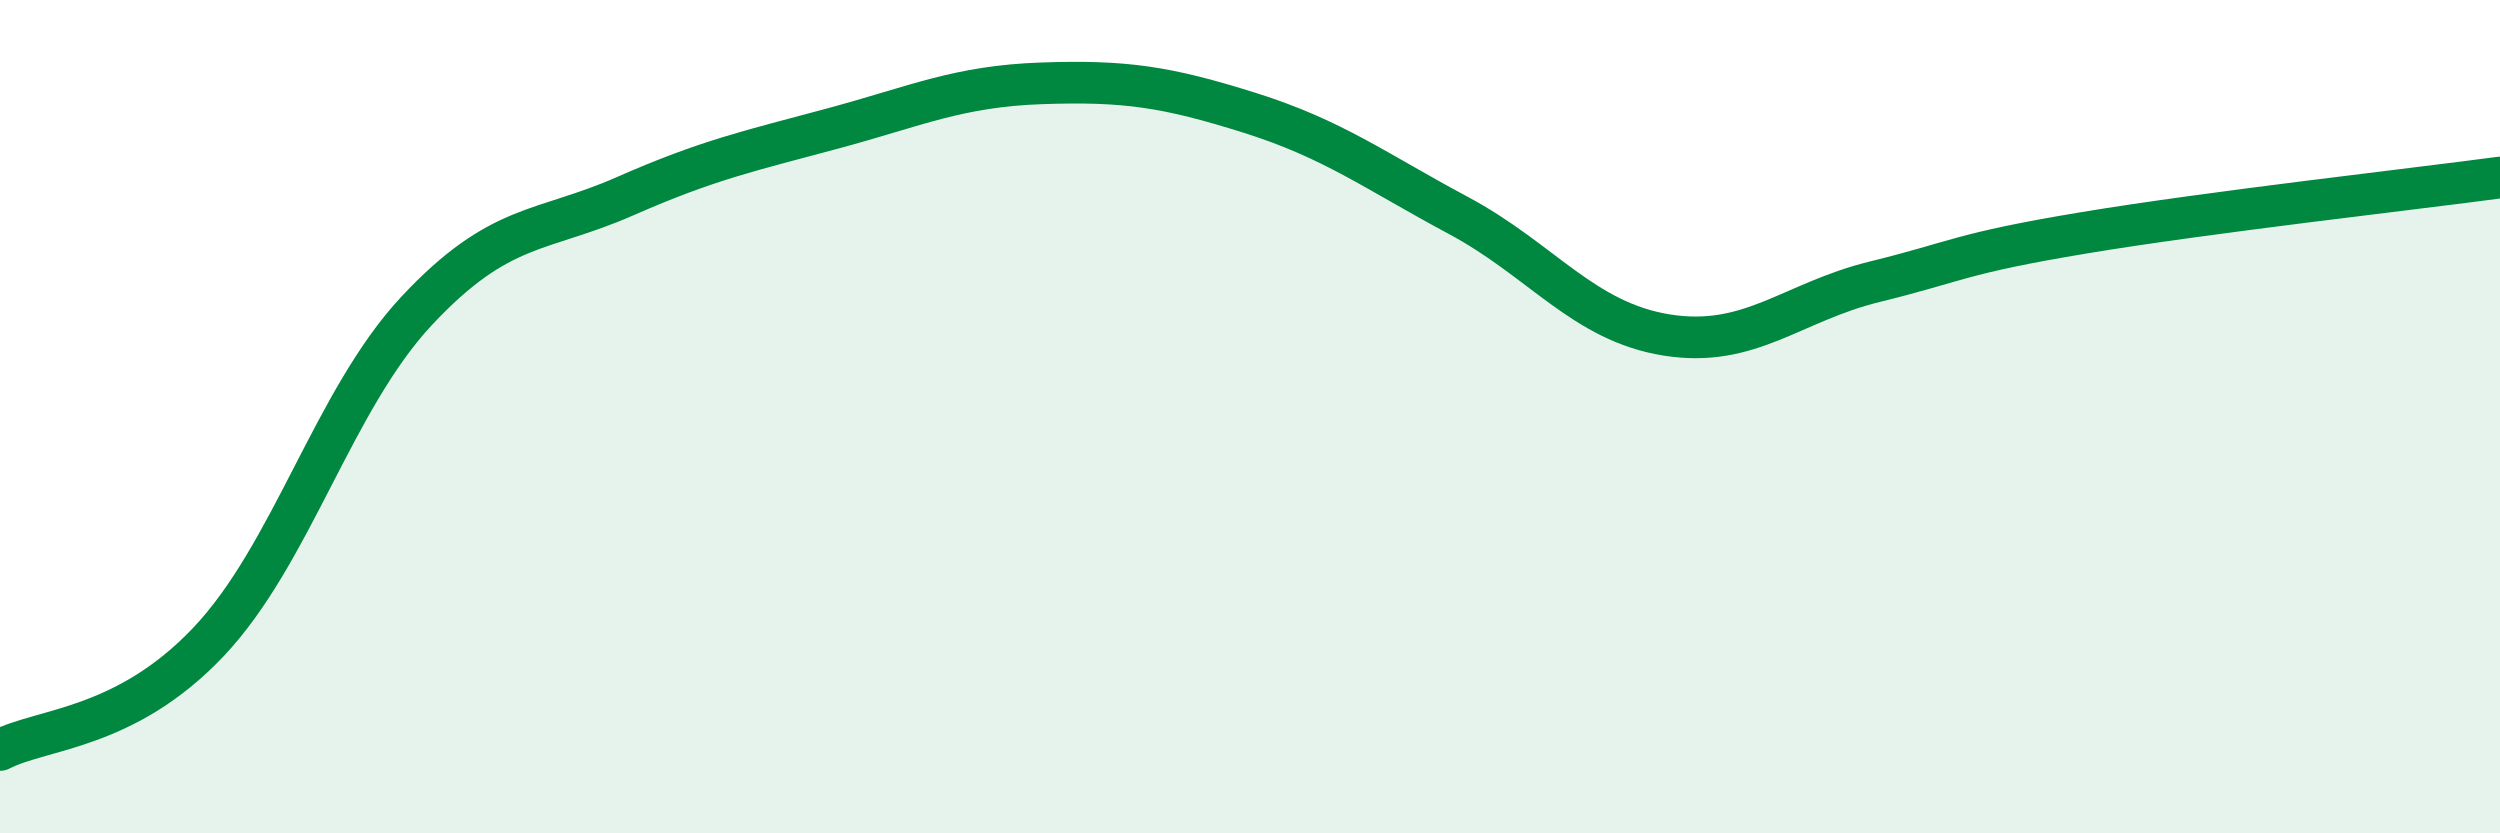
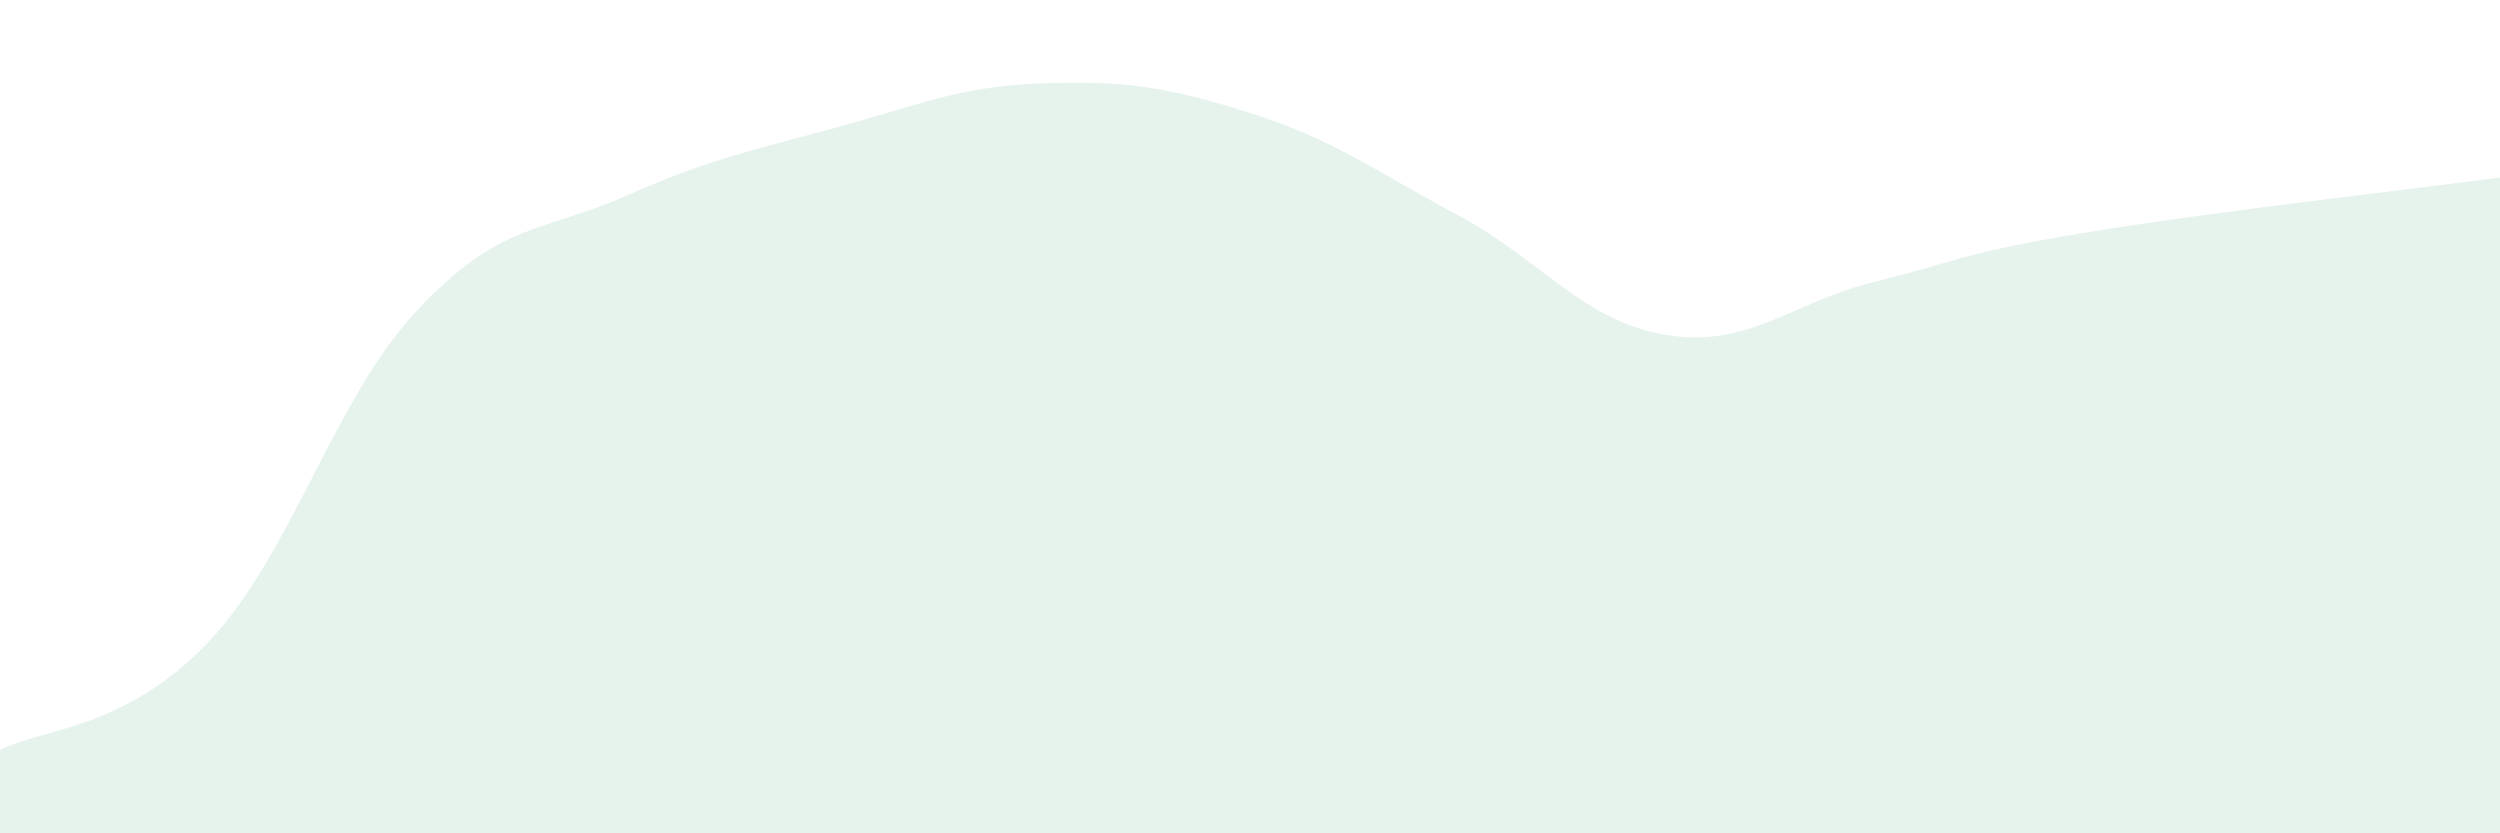
<svg xmlns="http://www.w3.org/2000/svg" width="60" height="20" viewBox="0 0 60 20">
  <path d="M 0,18 C 1,17.48 3,17.52 5,15.41 C 7,13.3 8,9.6 10,7.46 C 12,5.32 13,5.59 15,4.71 C 17,3.83 18,3.62 20,3.08 C 22,2.54 23,2.07 25,2 C 27,1.93 28,2.08 30,2.71 C 32,3.34 33,4.1 35,5.17 C 37,6.24 38,7.72 40,8.04 C 42,8.36 43,7.25 45,6.76 C 47,6.27 47,6.09 50,5.59 C 53,5.09 58,4.53 60,4.26L60 20L0 20Z" fill="#008740" opacity="0.1" stroke-linecap="round" stroke-linejoin="round" />
-   <path d="M 0,18 C 1,17.48 3,17.52 5,15.41 C 7,13.3 8,9.6 10,7.46 C 12,5.32 13,5.59 15,4.71 C 17,3.83 18,3.62 20,3.08 C 22,2.54 23,2.07 25,2 C 27,1.93 28,2.08 30,2.71 C 32,3.34 33,4.1 35,5.17 C 37,6.24 38,7.72 40,8.04 C 42,8.36 43,7.25 45,6.76 C 47,6.27 47,6.09 50,5.59 C 53,5.09 58,4.53 60,4.26" stroke="#008740" stroke-width="1" fill="none" stroke-linecap="round" stroke-linejoin="round" />
</svg>